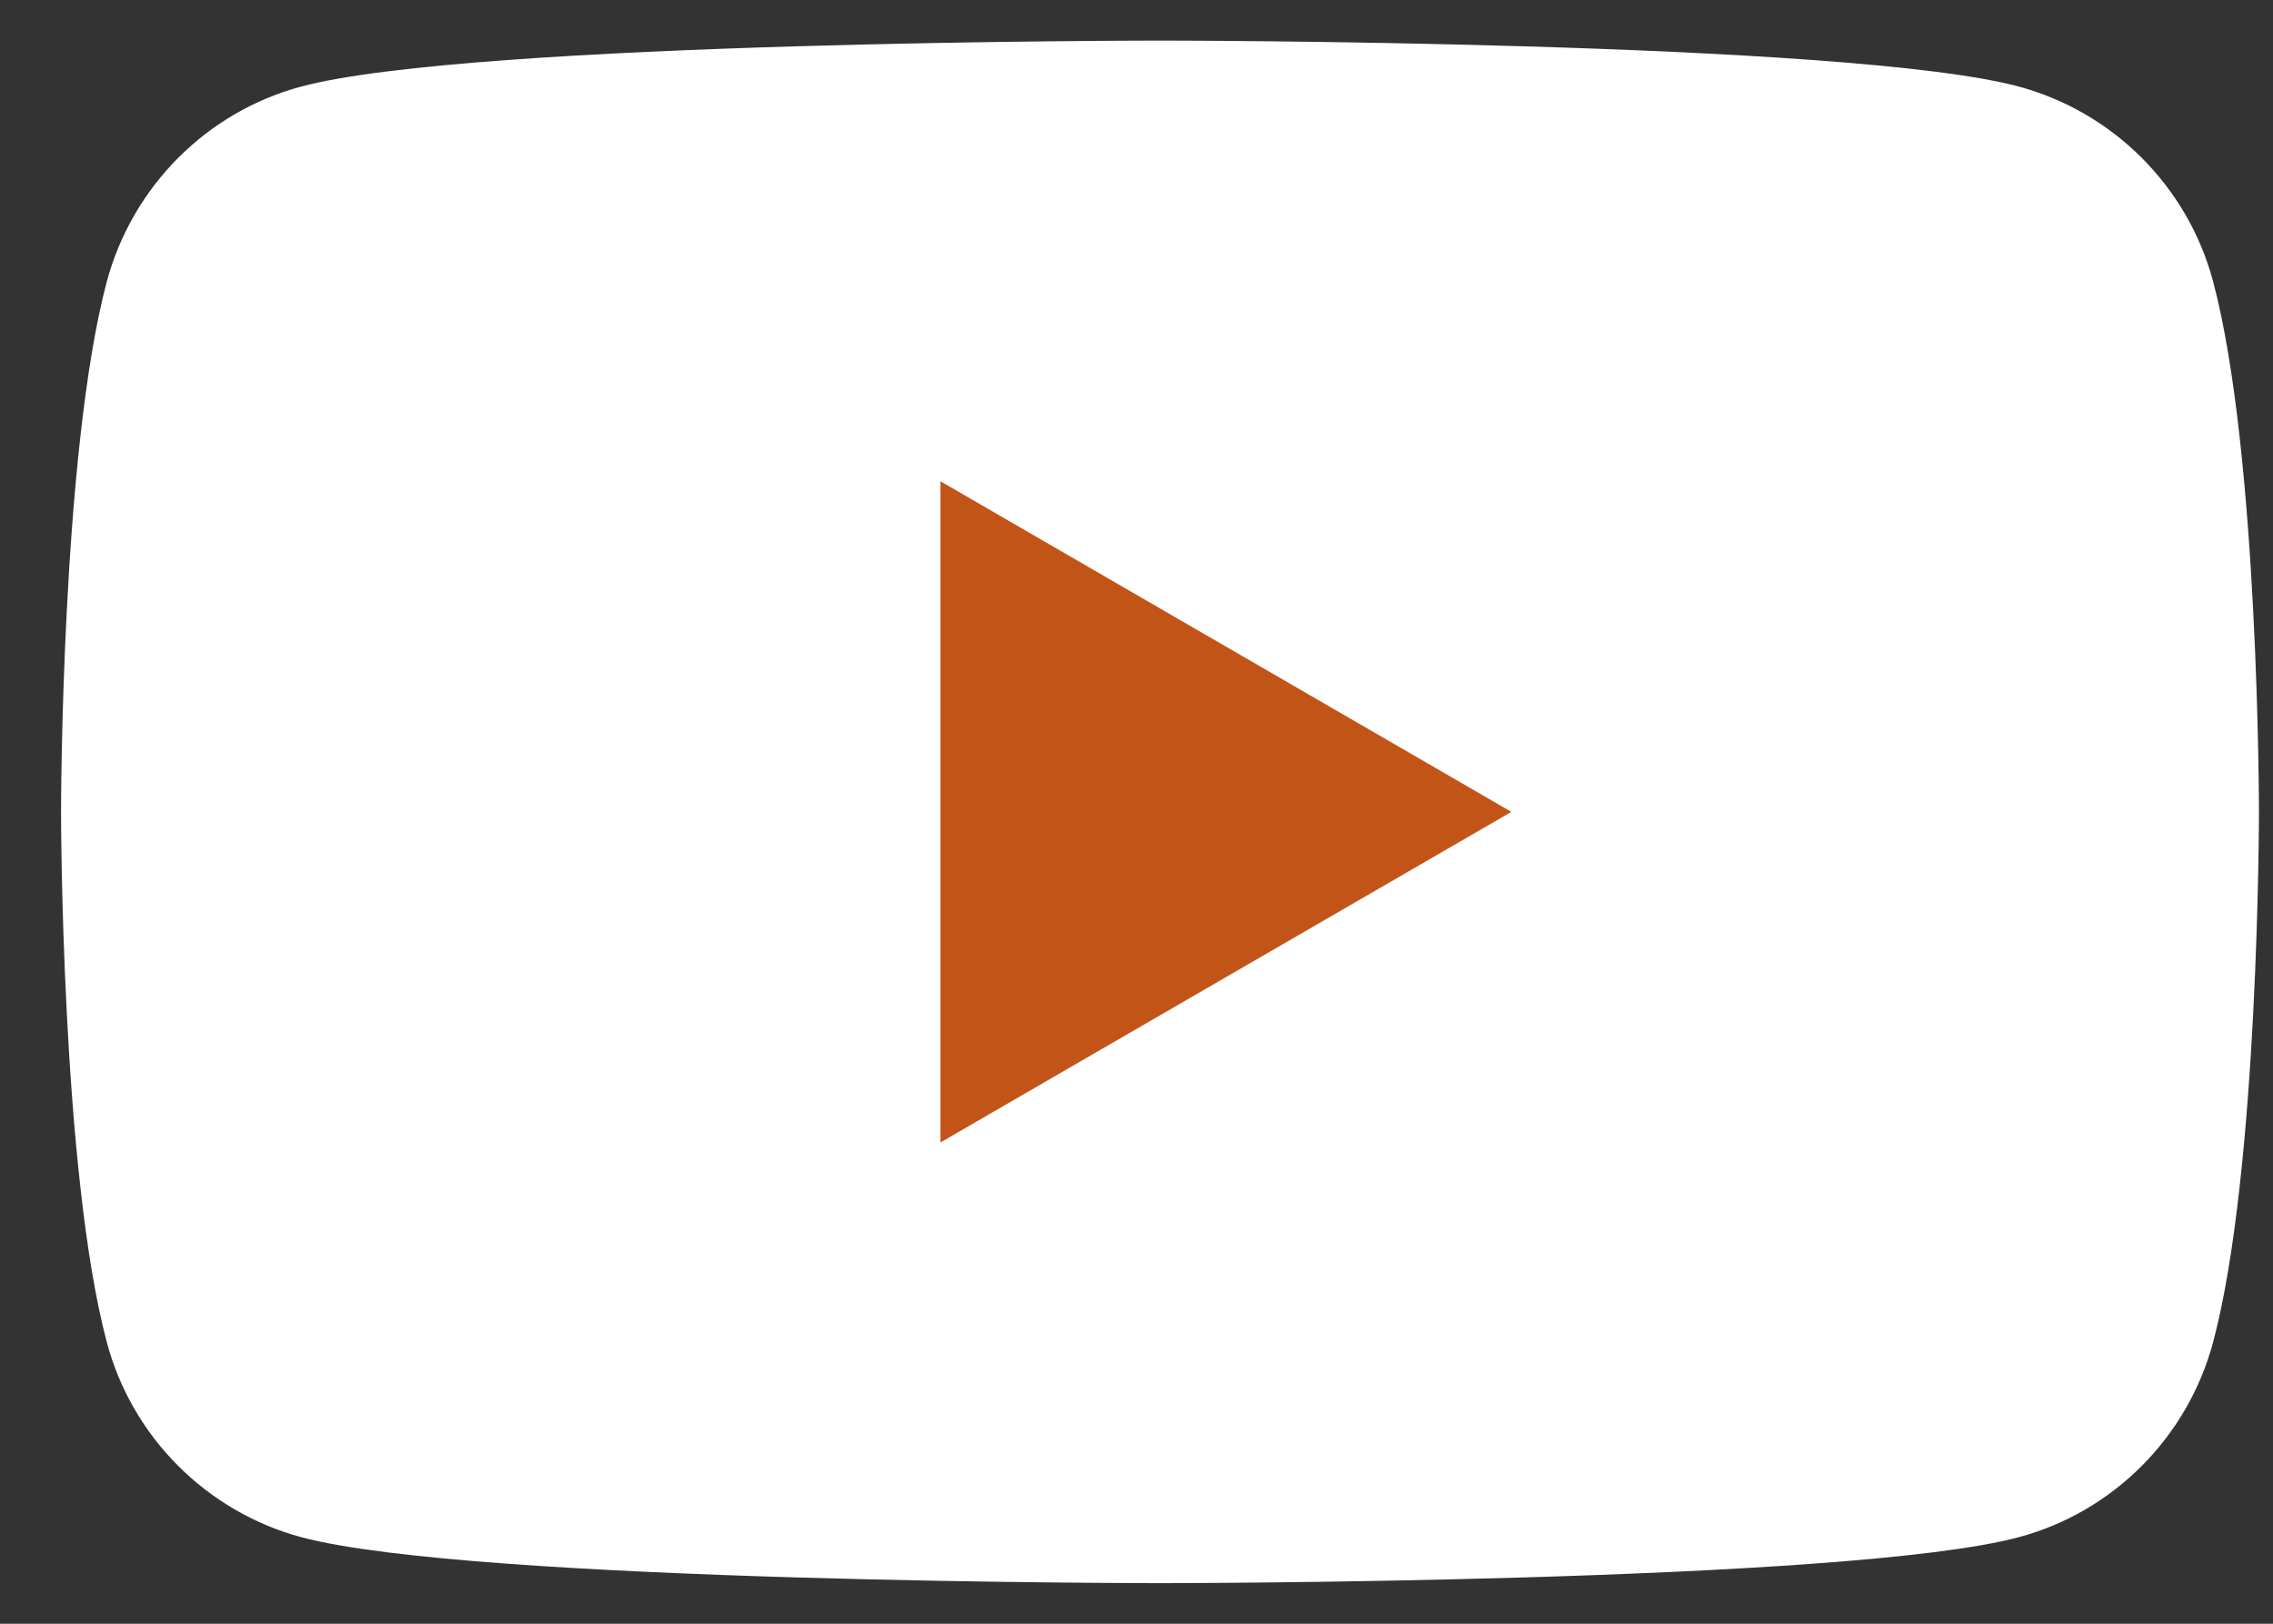
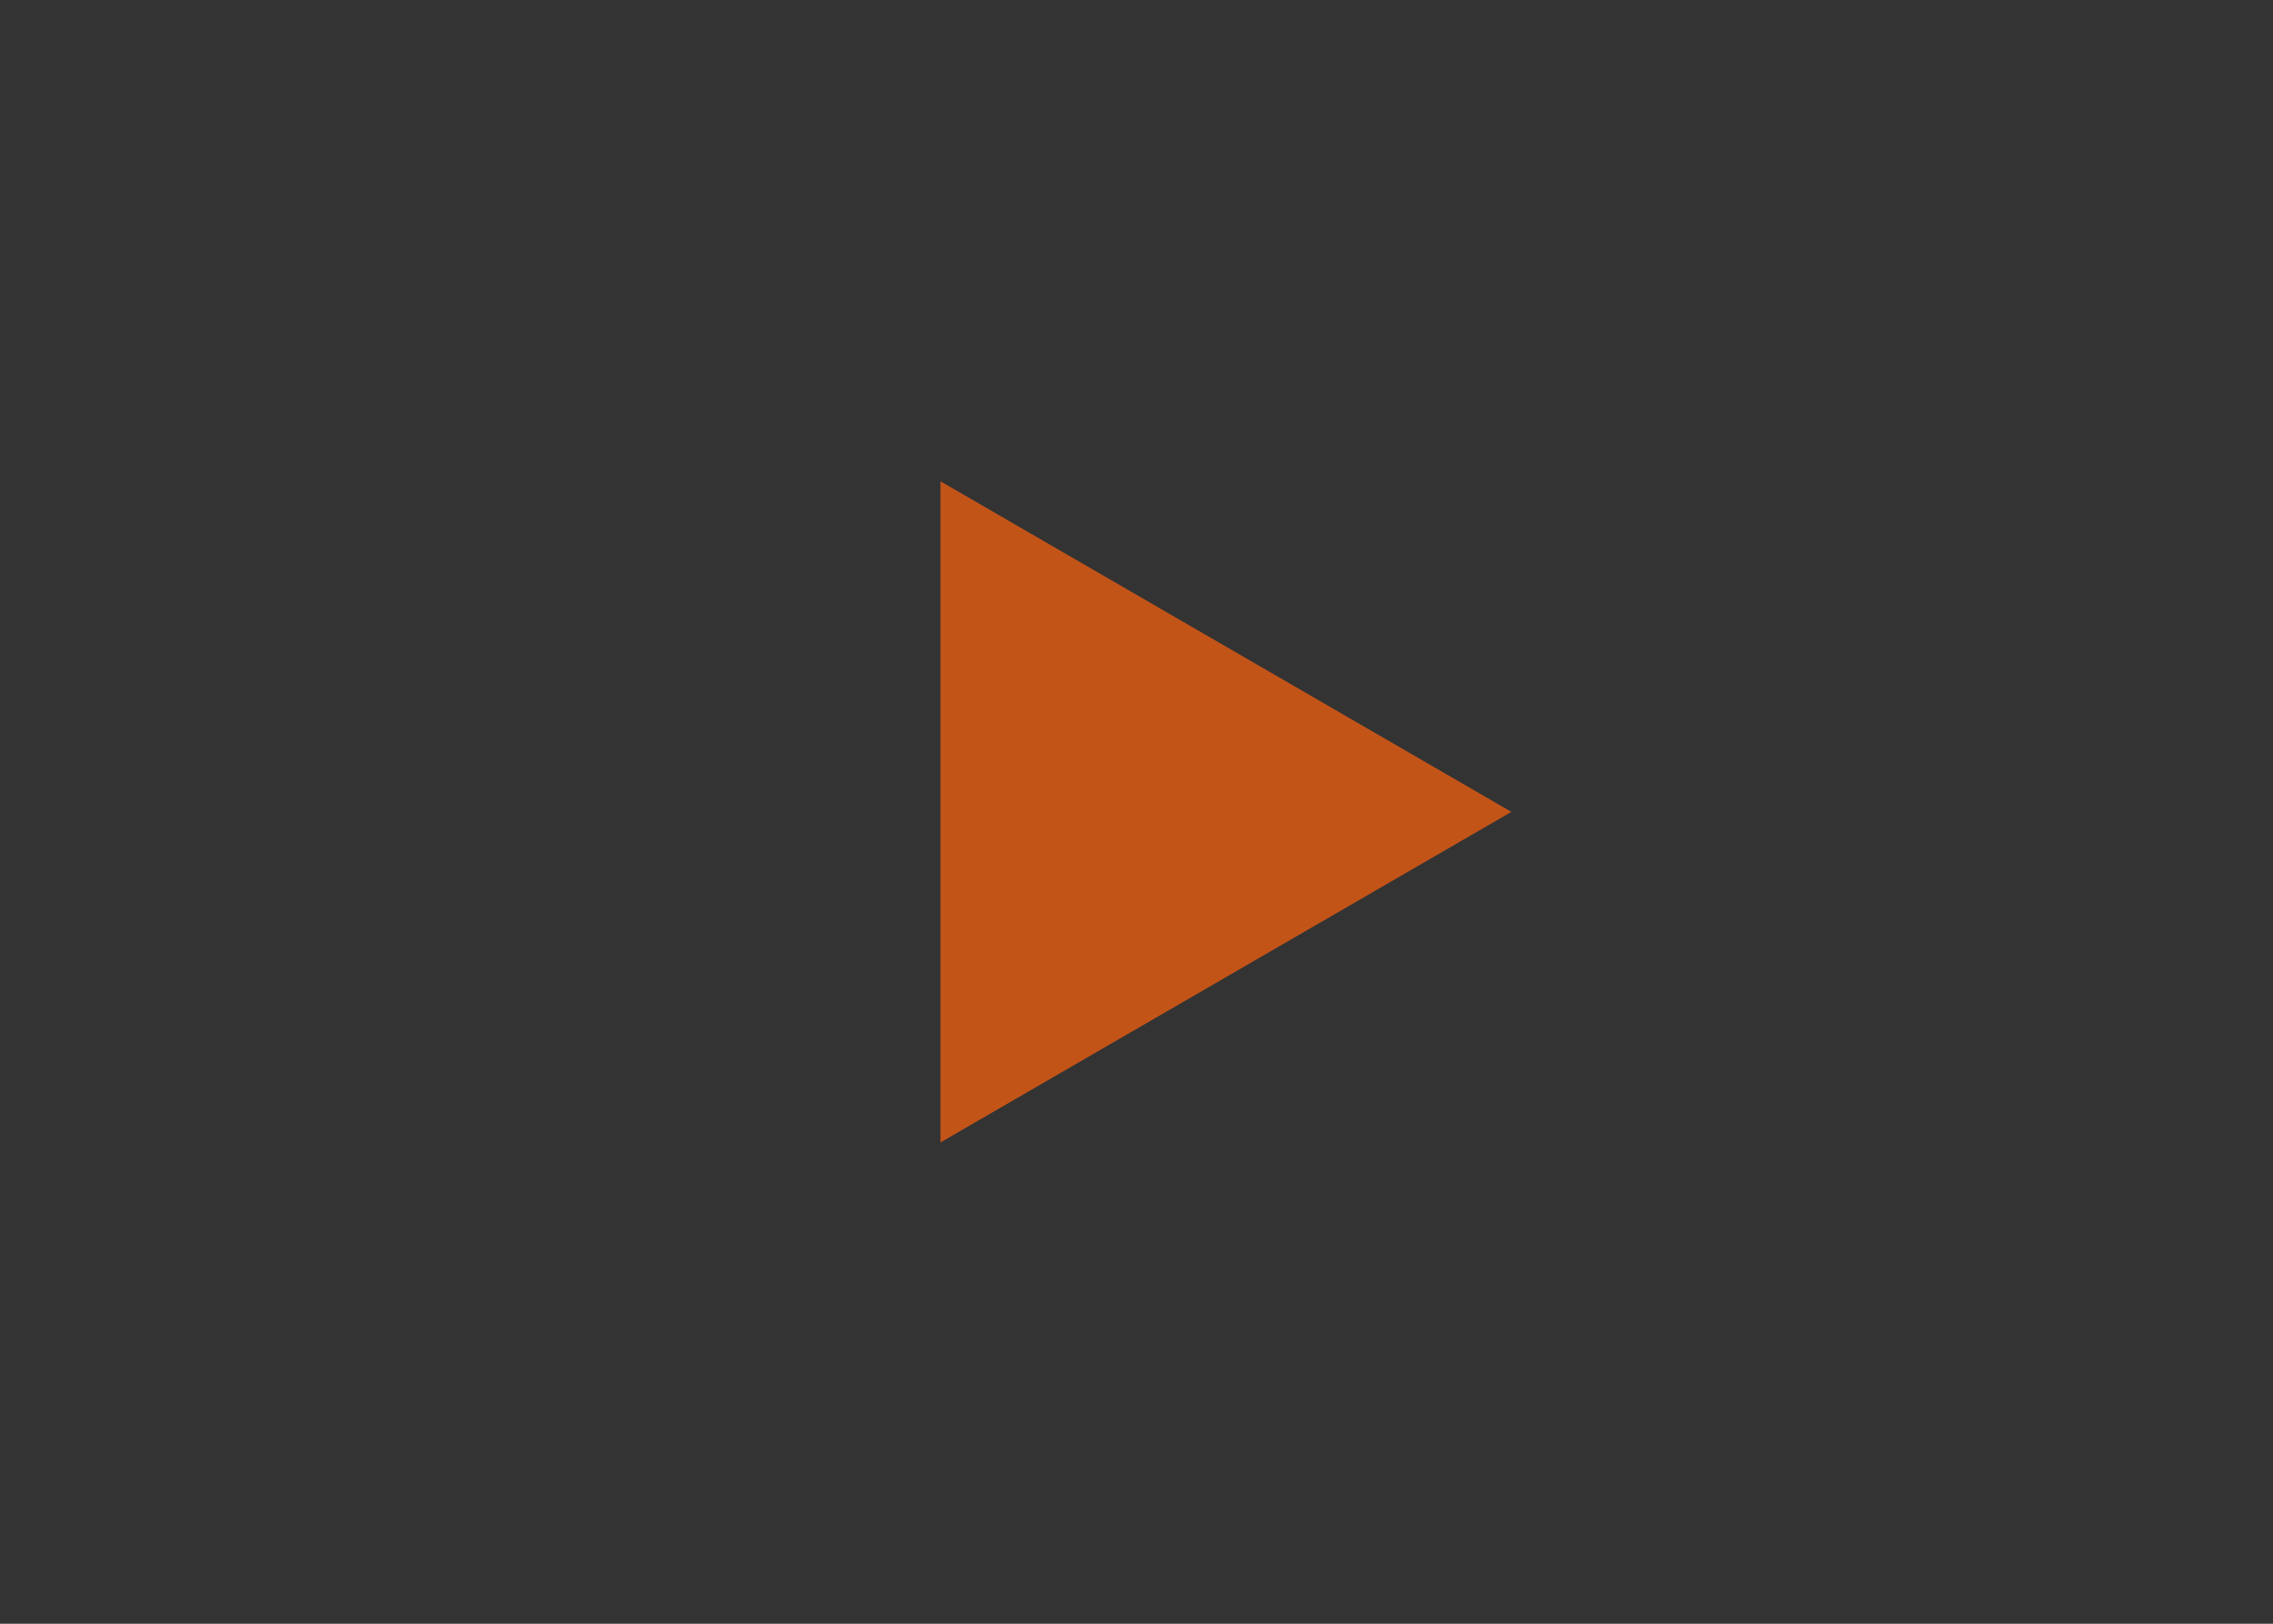
<svg xmlns="http://www.w3.org/2000/svg" width="28" height="20" viewBox="0 0 28 20" fill="none">
  <rect x="0" y="0" width="28" height="20" fill="#333333" stroke="none" />
-   <path d="M27.262 3.467C26.952 2.301 26.035 1.381 24.868 1.066C22.757 0.5 14.289 0.5 14.289 0.5C14.289 0.5 5.826 0.5 3.711 1.066C2.548 1.377 1.631 2.296 1.316 3.467C0.752 5.582 0.752 10 0.752 10C0.752 10 0.752 14.418 1.316 16.533C1.626 17.699 2.544 18.619 3.711 18.934C5.826 19.5 14.289 19.5 14.289 19.5C14.289 19.5 22.757 19.5 24.868 18.934C26.031 18.623 26.948 17.704 27.262 16.533C27.827 14.418 27.827 10 27.827 10C27.827 10 27.827 5.582 27.262 3.467Z" fill="white" />
  <path d="M11.585 14.072L18.618 10L11.585 5.928V14.072Z" fill="#C35418" />
</svg>